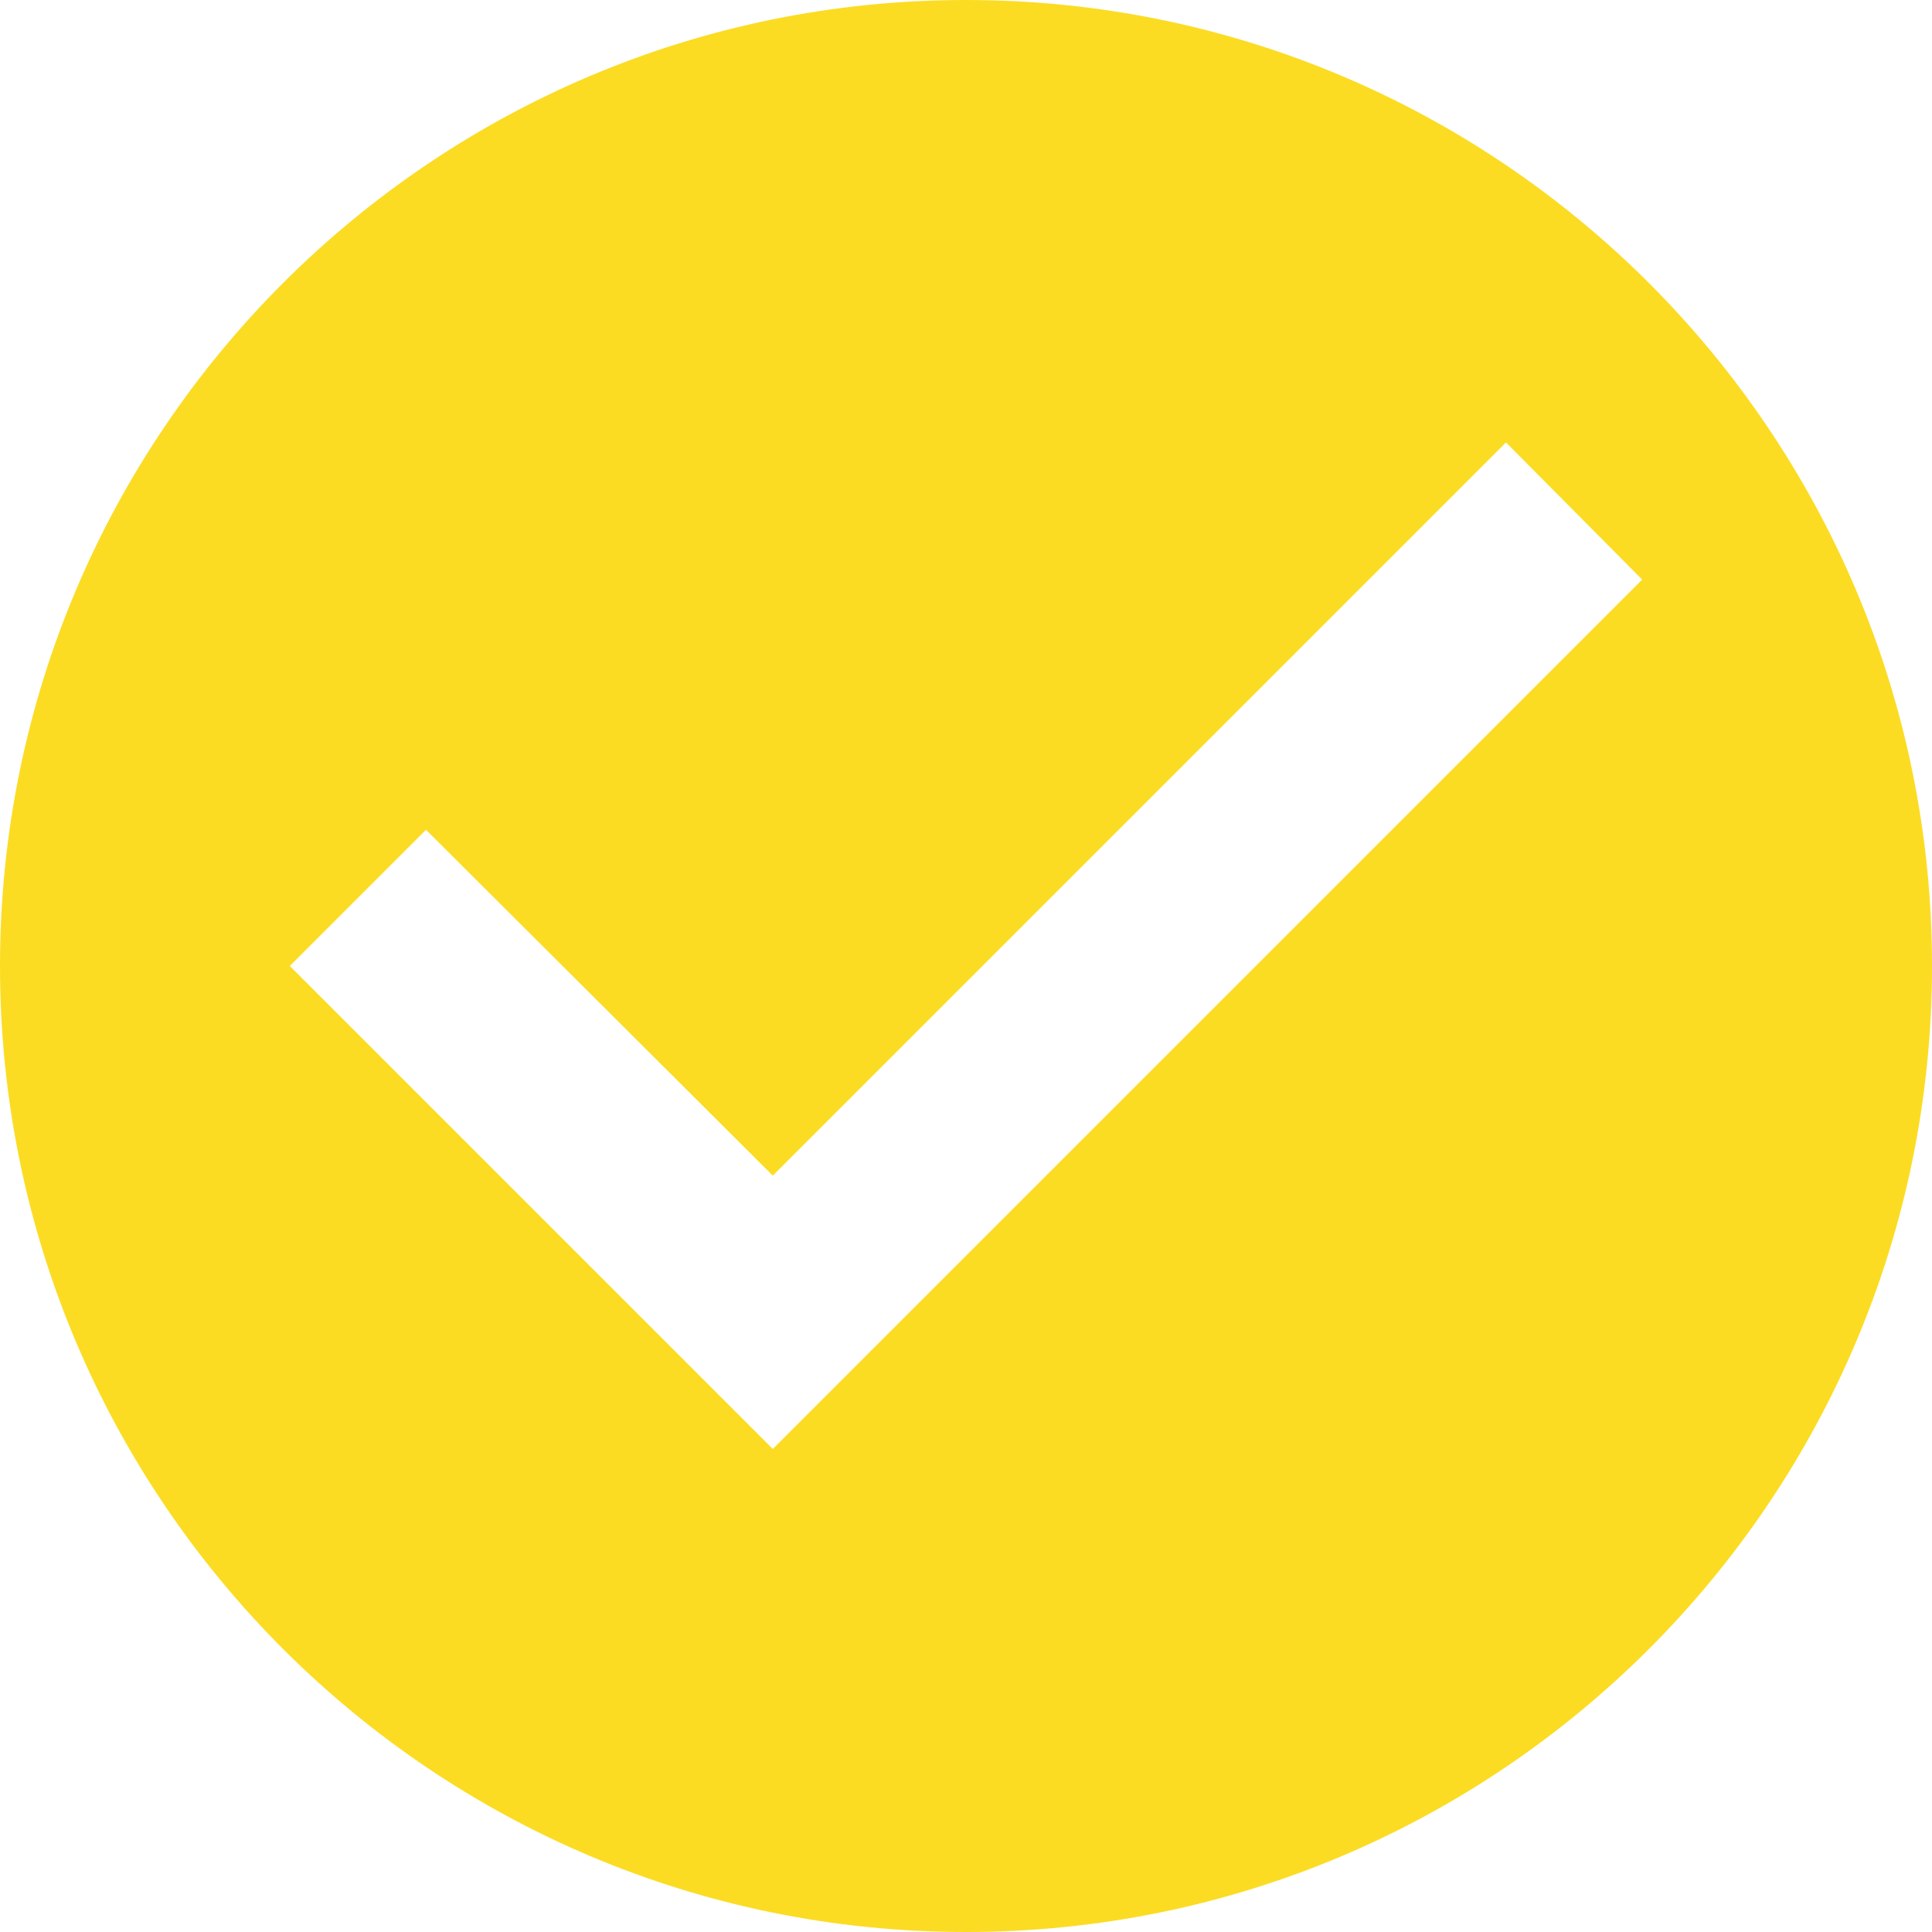
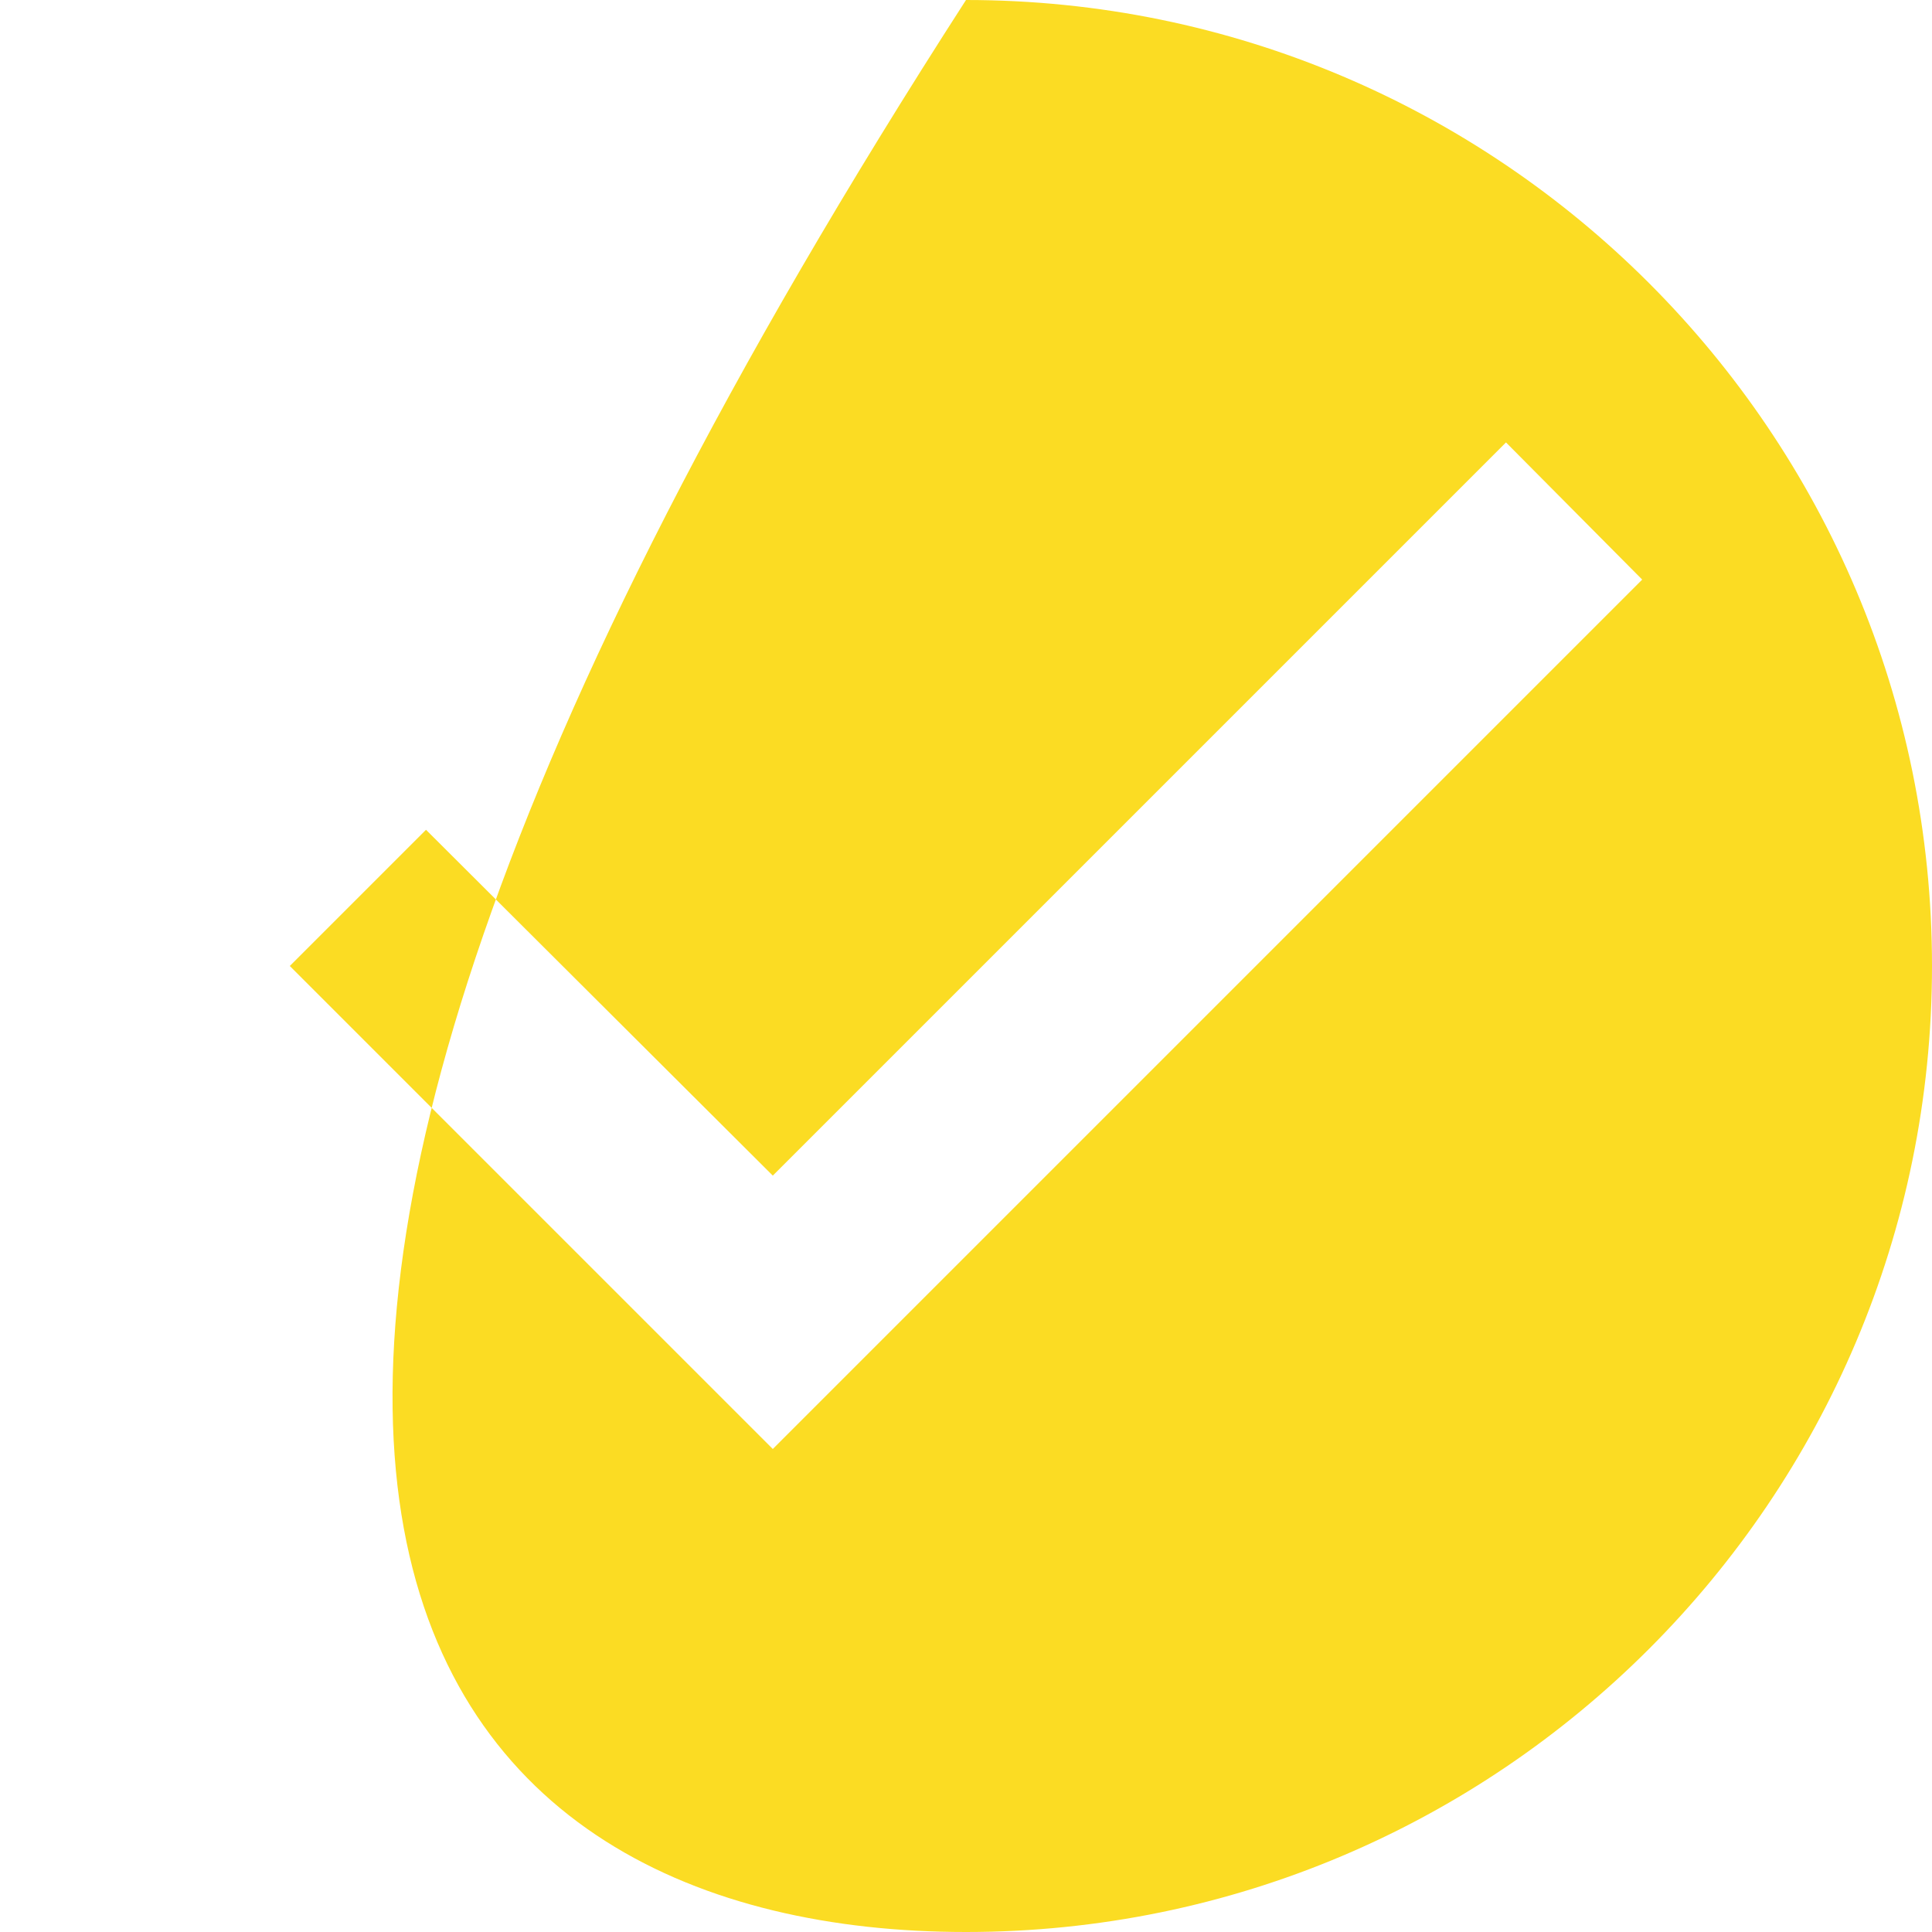
<svg xmlns="http://www.w3.org/2000/svg" width="80px" height="80px" viewBox="0 0 80 80" version="1.1">
  <title>Shape</title>
  <desc>Created with Sketch.</desc>
  <defs />
  <g id="Page-1" stroke="none" stroke-width="1" fill="none" fill-rule="evenodd">
    <g id="Group" transform="translate(-86, -75)" fill="#FBDC23">
-       <path d="M126,75 C103.92,75 86,92.92 86,115 C86,137.08 103.92,155 126,155 C148.08,155 166,137.08 166,115 C166,92.92 148.08,75 126,75 L126,75 Z M118,135 L98,115 L103.64,109.36 L118,123.68 L148.36,93.32 L154,99 L118,135 L118,135 Z" id="Shape" />
+       <path d="M126,75 C86,137.08 103.92,155 126,155 C148.08,155 166,137.08 166,115 C166,92.92 148.08,75 126,75 L126,75 Z M118,135 L98,115 L103.64,109.36 L118,123.68 L148.36,93.32 L154,99 L118,135 L118,135 Z" id="Shape" />
    </g>
  </g>
</svg>